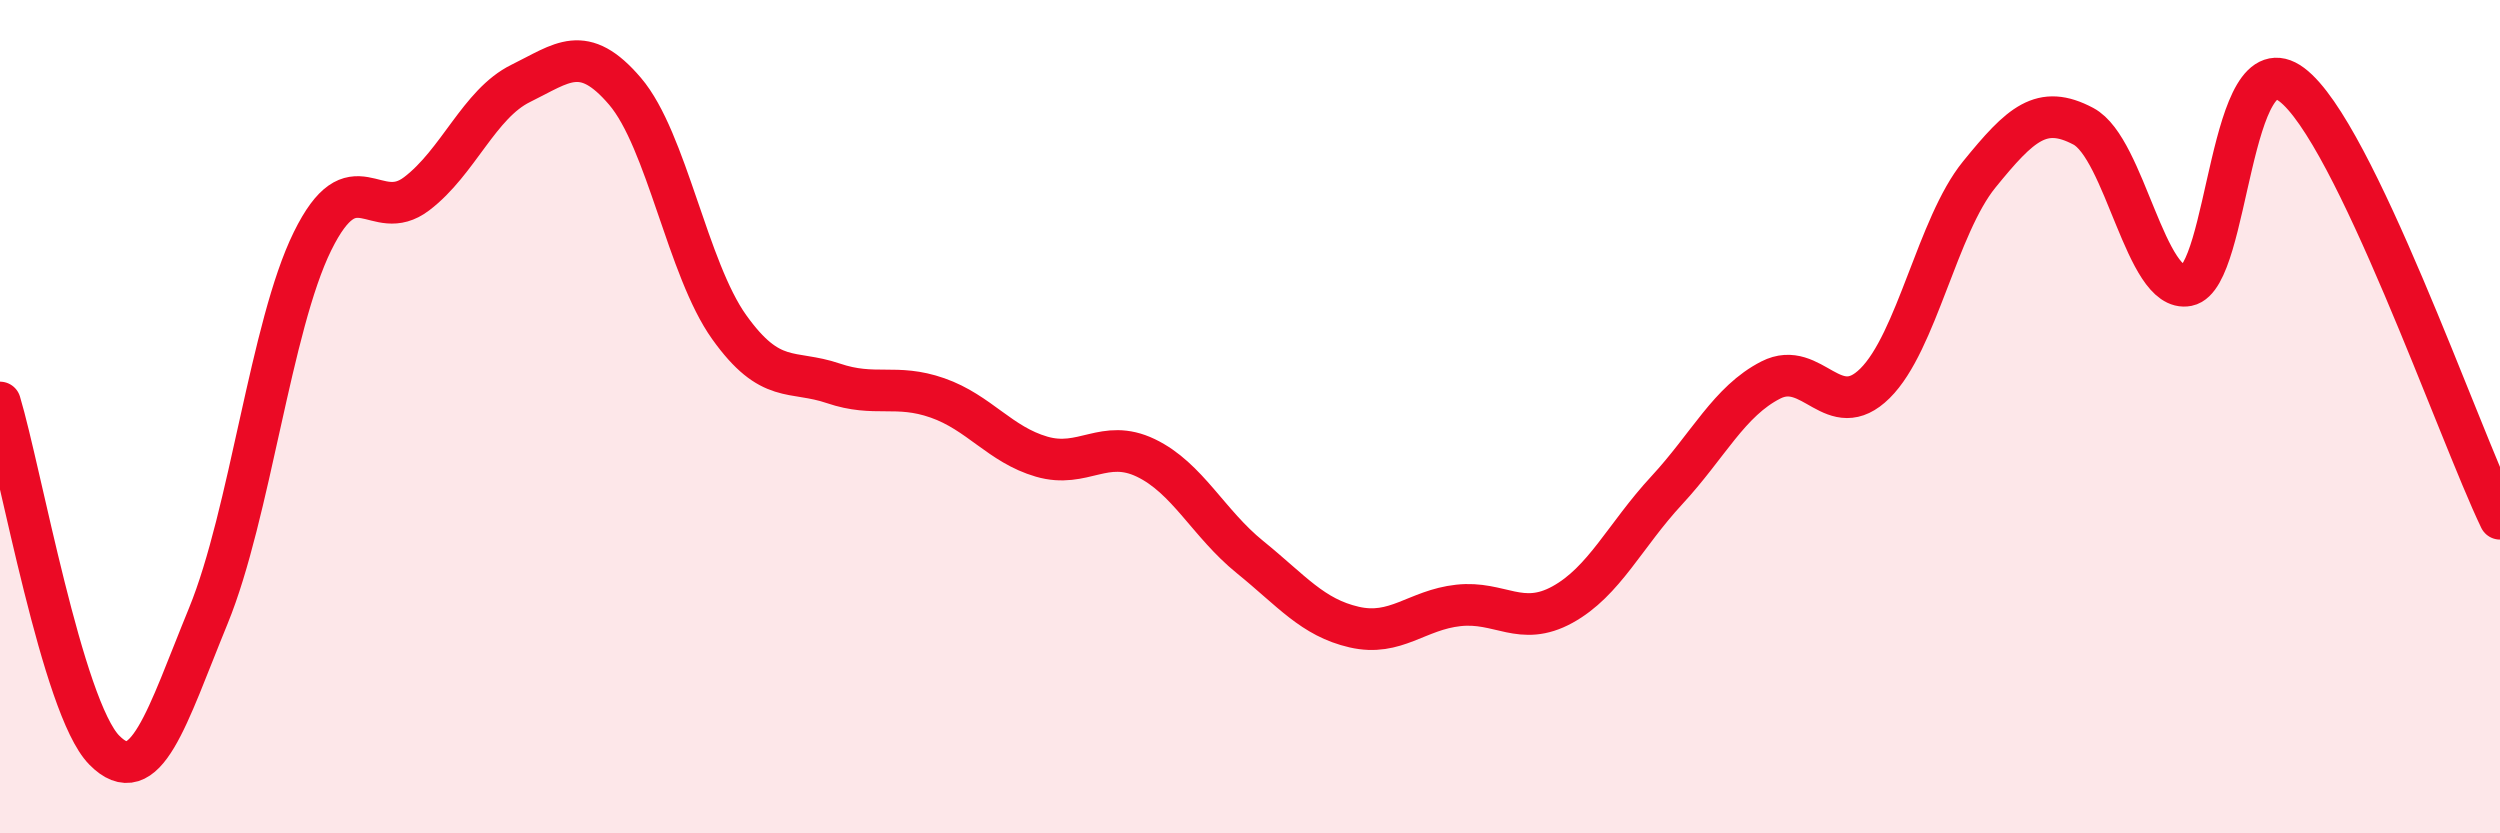
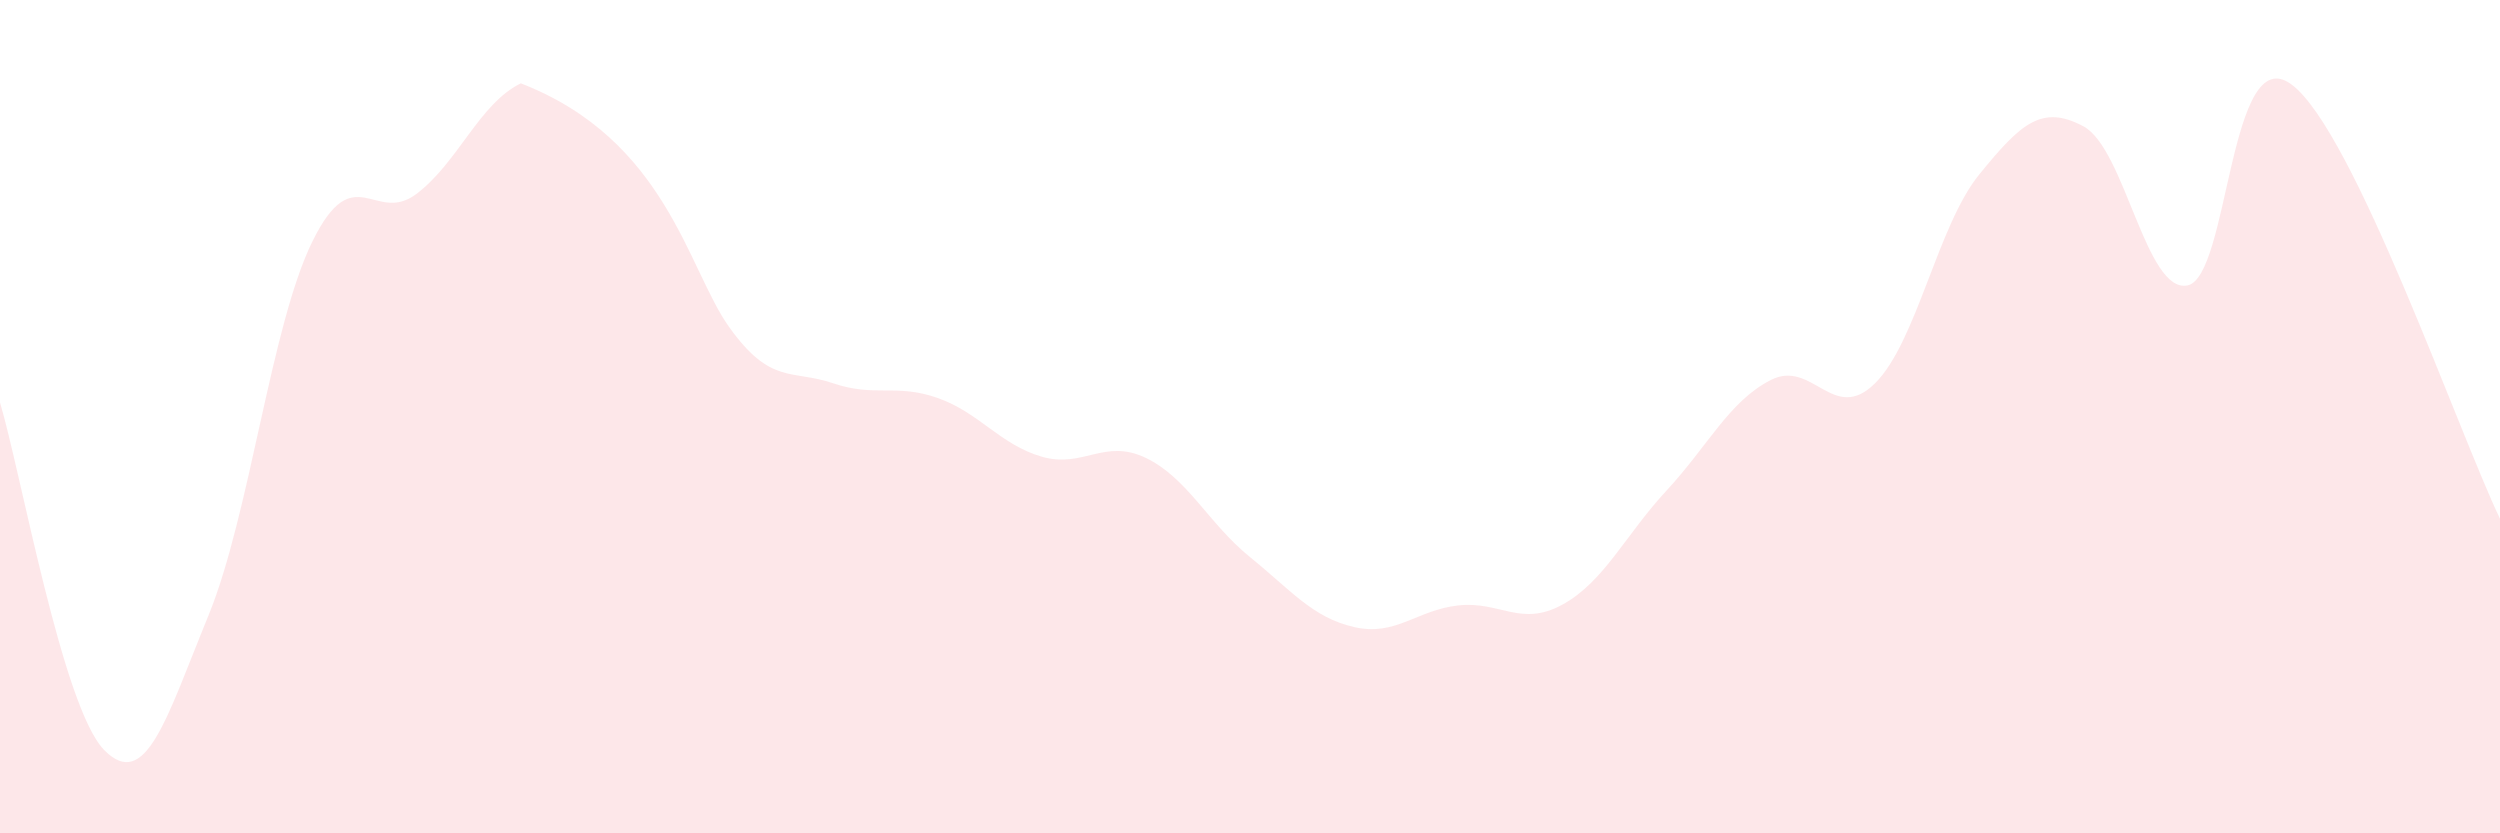
<svg xmlns="http://www.w3.org/2000/svg" width="60" height="20" viewBox="0 0 60 20">
-   <path d="M 0,9.66 C 0.5,11.33 1.5,16.98 2.5,18 C 3.5,19.02 4,17.22 5,14.78 C 6,12.34 6.5,7.82 7.5,5.79 C 8.5,3.76 9,5.41 10,4.65 C 11,3.89 11.5,2.49 12.5,2 C 13.5,1.51 14,1.02 15,2.19 C 16,3.36 16.5,6.45 17.5,7.85 C 18.5,9.25 19,8.86 20,9.2 C 21,9.54 21.5,9.2 22.5,9.55 C 23.5,9.9 24,10.67 25,10.96 C 26,11.25 26.5,10.51 27.5,10.99 C 28.5,11.47 29,12.56 30,13.37 C 31,14.18 31.5,14.82 32.5,15.05 C 33.5,15.28 34,14.64 35,14.53 C 36,14.42 36.5,15.06 37.5,14.51 C 38.5,13.96 39,12.85 40,11.77 C 41,10.69 41.5,9.63 42.5,9.12 C 43.5,8.61 44,10.19 45,9.2 C 46,8.21 46.5,5.42 47.5,4.19 C 48.5,2.96 49,2.5 50,3.03 C 51,3.56 51.5,7.05 52.5,6.85 C 53.5,6.65 53.5,0.91 55,2.03 C 56.5,3.15 59,10.37 60,12.45L60 20L0 20Z" fill="#EB0A25" opacity="0.1" stroke-linecap="round" stroke-linejoin="round" />
-   <path d="M 0,9.66 C 0.5,11.33 1.5,16.98 2.5,18 C 3.5,19.02 4,17.22 5,14.78 C 6,12.34 6.5,7.82 7.5,5.79 C 8.5,3.76 9,5.41 10,4.65 C 11,3.89 11.5,2.49 12.5,2 C 13.5,1.51 14,1.02 15,2.19 C 16,3.36 16.5,6.45 17.5,7.85 C 18.5,9.25 19,8.86 20,9.2 C 21,9.54 21.5,9.2 22.5,9.55 C 23.5,9.9 24,10.67 25,10.96 C 26,11.25 26.5,10.51 27.5,10.99 C 28.5,11.47 29,12.56 30,13.37 C 31,14.18 31.5,14.82 32.5,15.05 C 33.5,15.28 34,14.64 35,14.53 C 36,14.42 36.5,15.06 37.5,14.51 C 38.5,13.96 39,12.85 40,11.77 C 41,10.69 41.5,9.63 42.5,9.12 C 43.5,8.61 44,10.19 45,9.2 C 46,8.21 46.5,5.42 47.5,4.19 C 48.5,2.96 49,2.5 50,3.03 C 51,3.56 51.5,7.05 52.5,6.85 C 53.5,6.65 53.5,0.91 55,2.03 C 56.5,3.15 59,10.37 60,12.45" stroke="#EB0A25" stroke-width="1" fill="none" stroke-linecap="round" stroke-linejoin="round" />
+   <path d="M 0,9.66 C 0.5,11.33 1.5,16.98 2.5,18 C 3.5,19.02 4,17.22 5,14.78 C 6,12.34 6.5,7.82 7.5,5.79 C 8.5,3.76 9,5.41 10,4.65 C 11,3.89 11.5,2.49 12.5,2 C 16,3.36 16.5,6.45 17.5,7.85 C 18.5,9.25 19,8.86 20,9.2 C 21,9.54 21.5,9.2 22.5,9.55 C 23.5,9.9 24,10.67 25,10.96 C 26,11.25 26.5,10.51 27.5,10.99 C 28.5,11.47 29,12.56 30,13.37 C 31,14.18 31.5,14.82 32.5,15.05 C 33.5,15.28 34,14.64 35,14.53 C 36,14.42 36.5,15.06 37.5,14.51 C 38.5,13.96 39,12.85 40,11.77 C 41,10.69 41.5,9.63 42.5,9.12 C 43.5,8.61 44,10.19 45,9.2 C 46,8.21 46.5,5.42 47.5,4.19 C 48.5,2.96 49,2.5 50,3.03 C 51,3.56 51.5,7.05 52.5,6.85 C 53.5,6.65 53.5,0.91 55,2.03 C 56.5,3.15 59,10.37 60,12.45L60 20L0 20Z" fill="#EB0A25" opacity="0.1" stroke-linecap="round" stroke-linejoin="round" />
</svg>